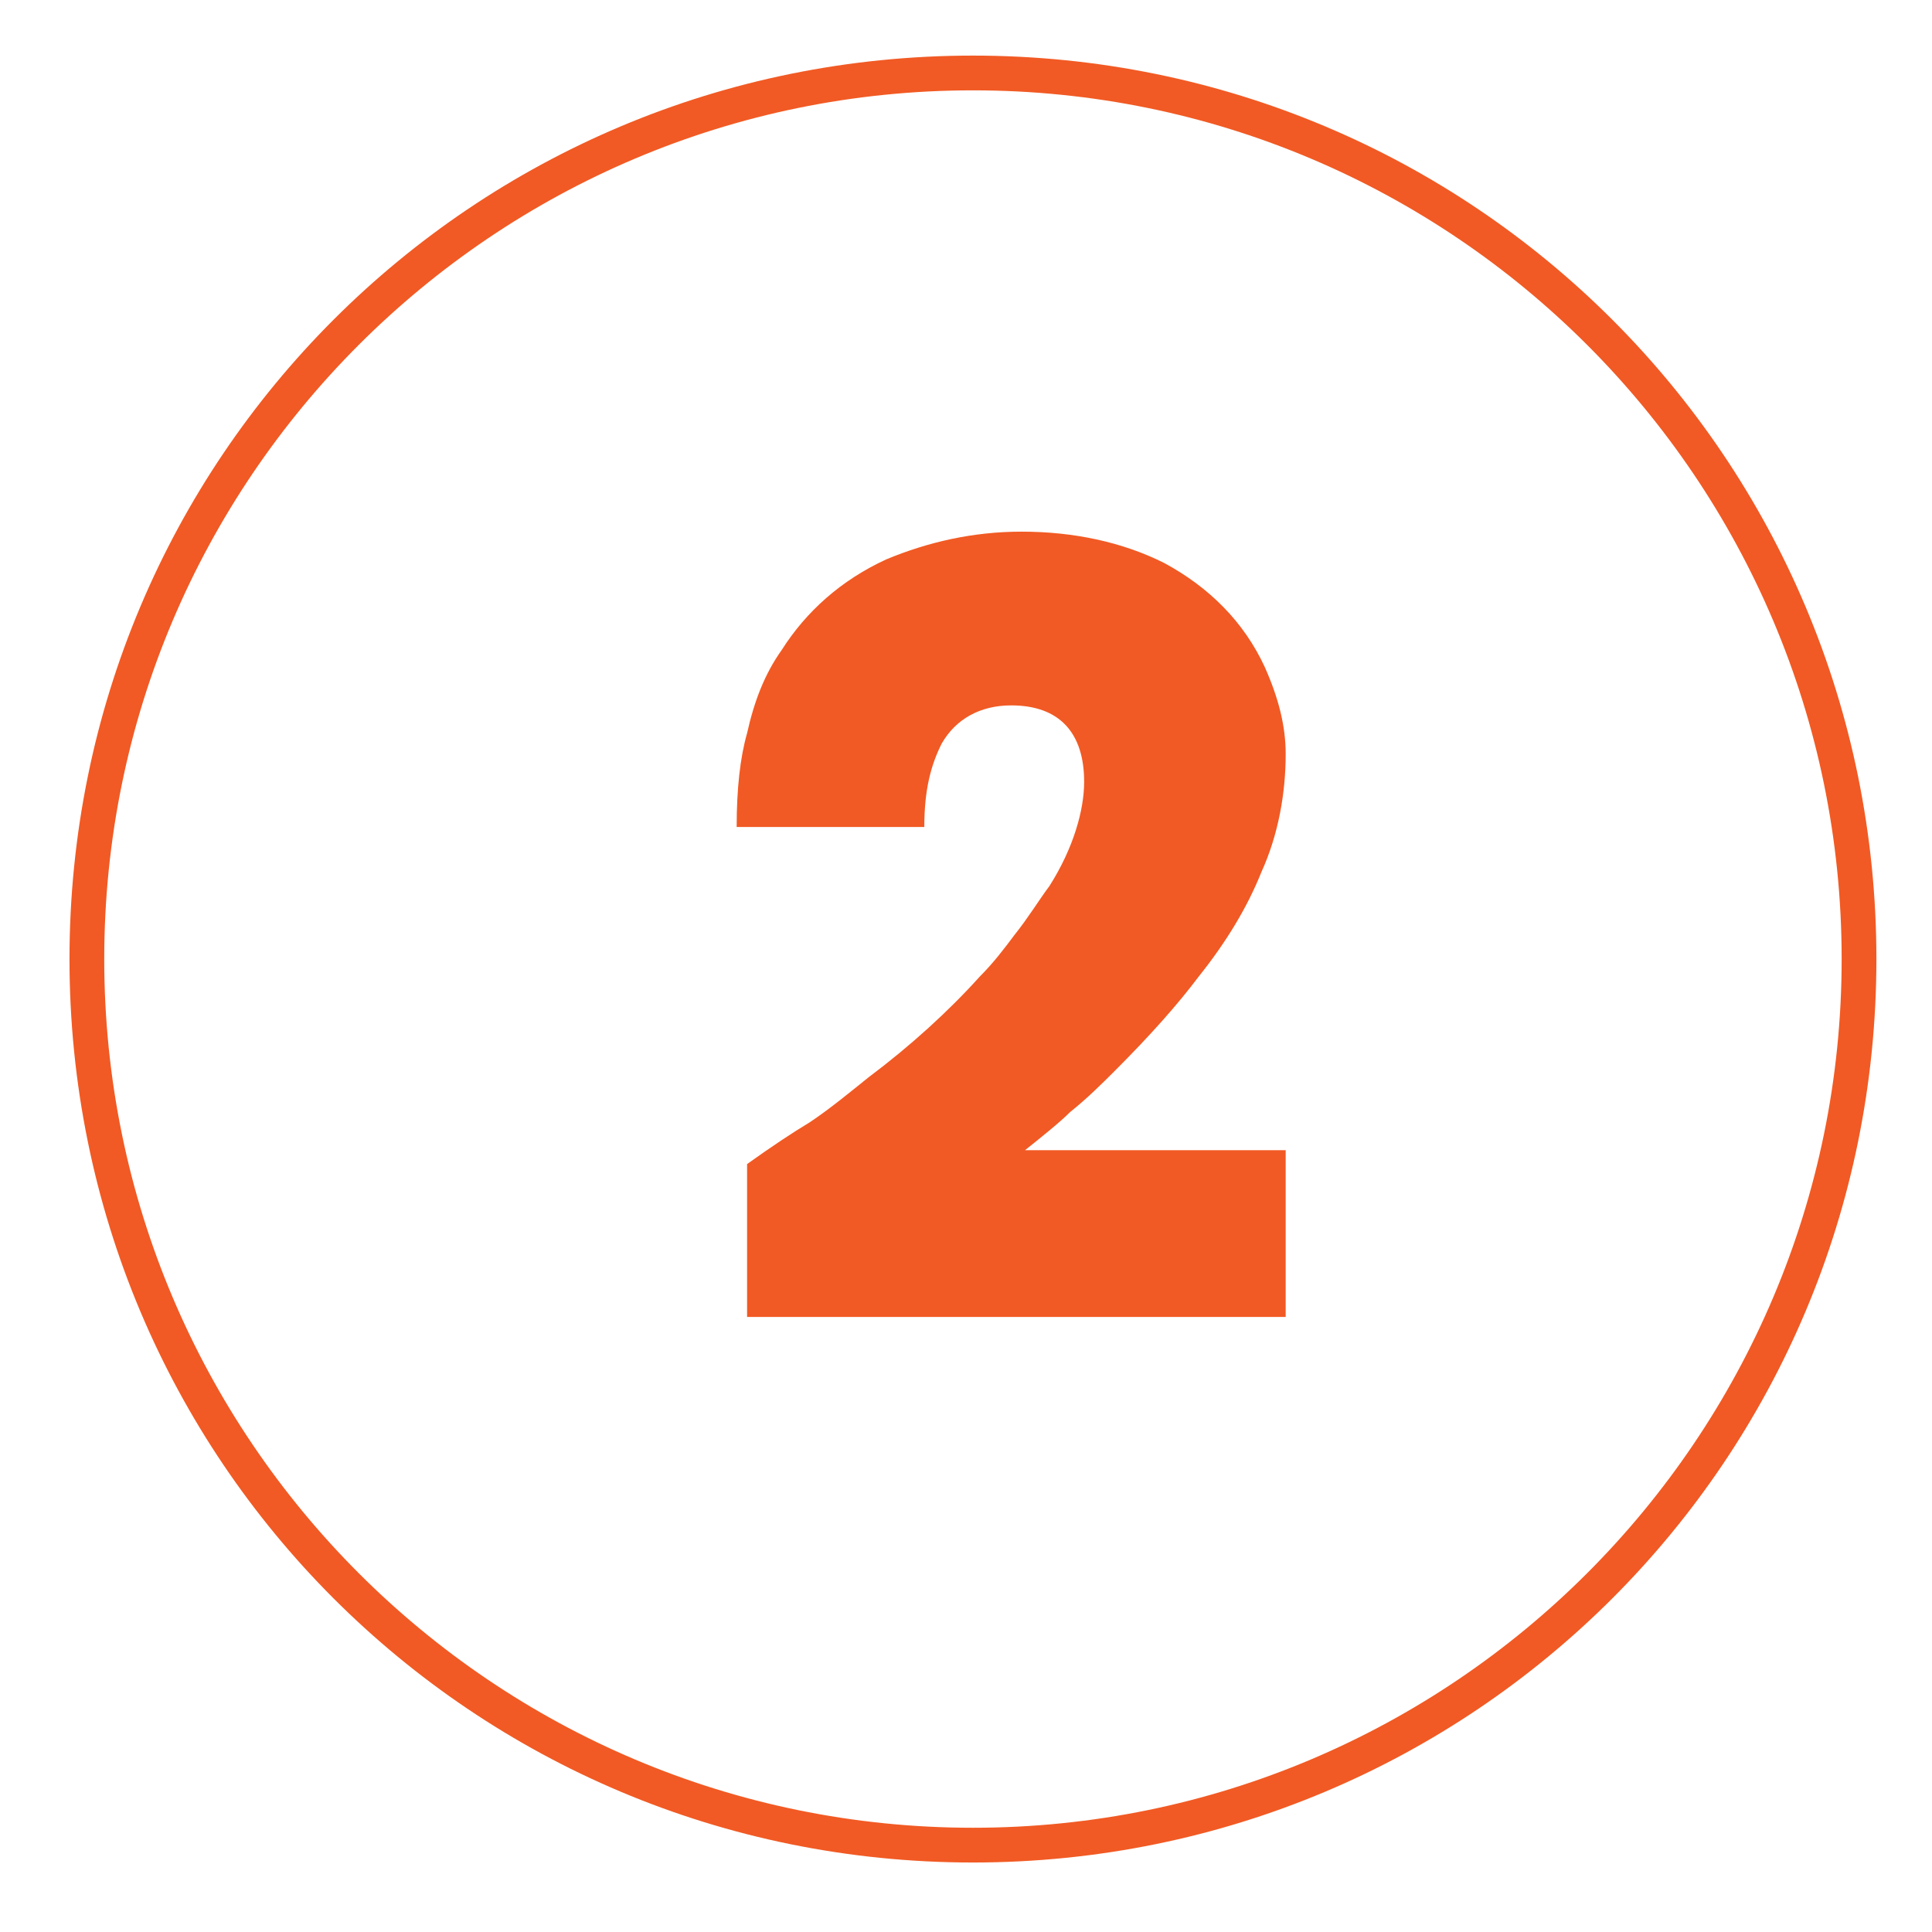
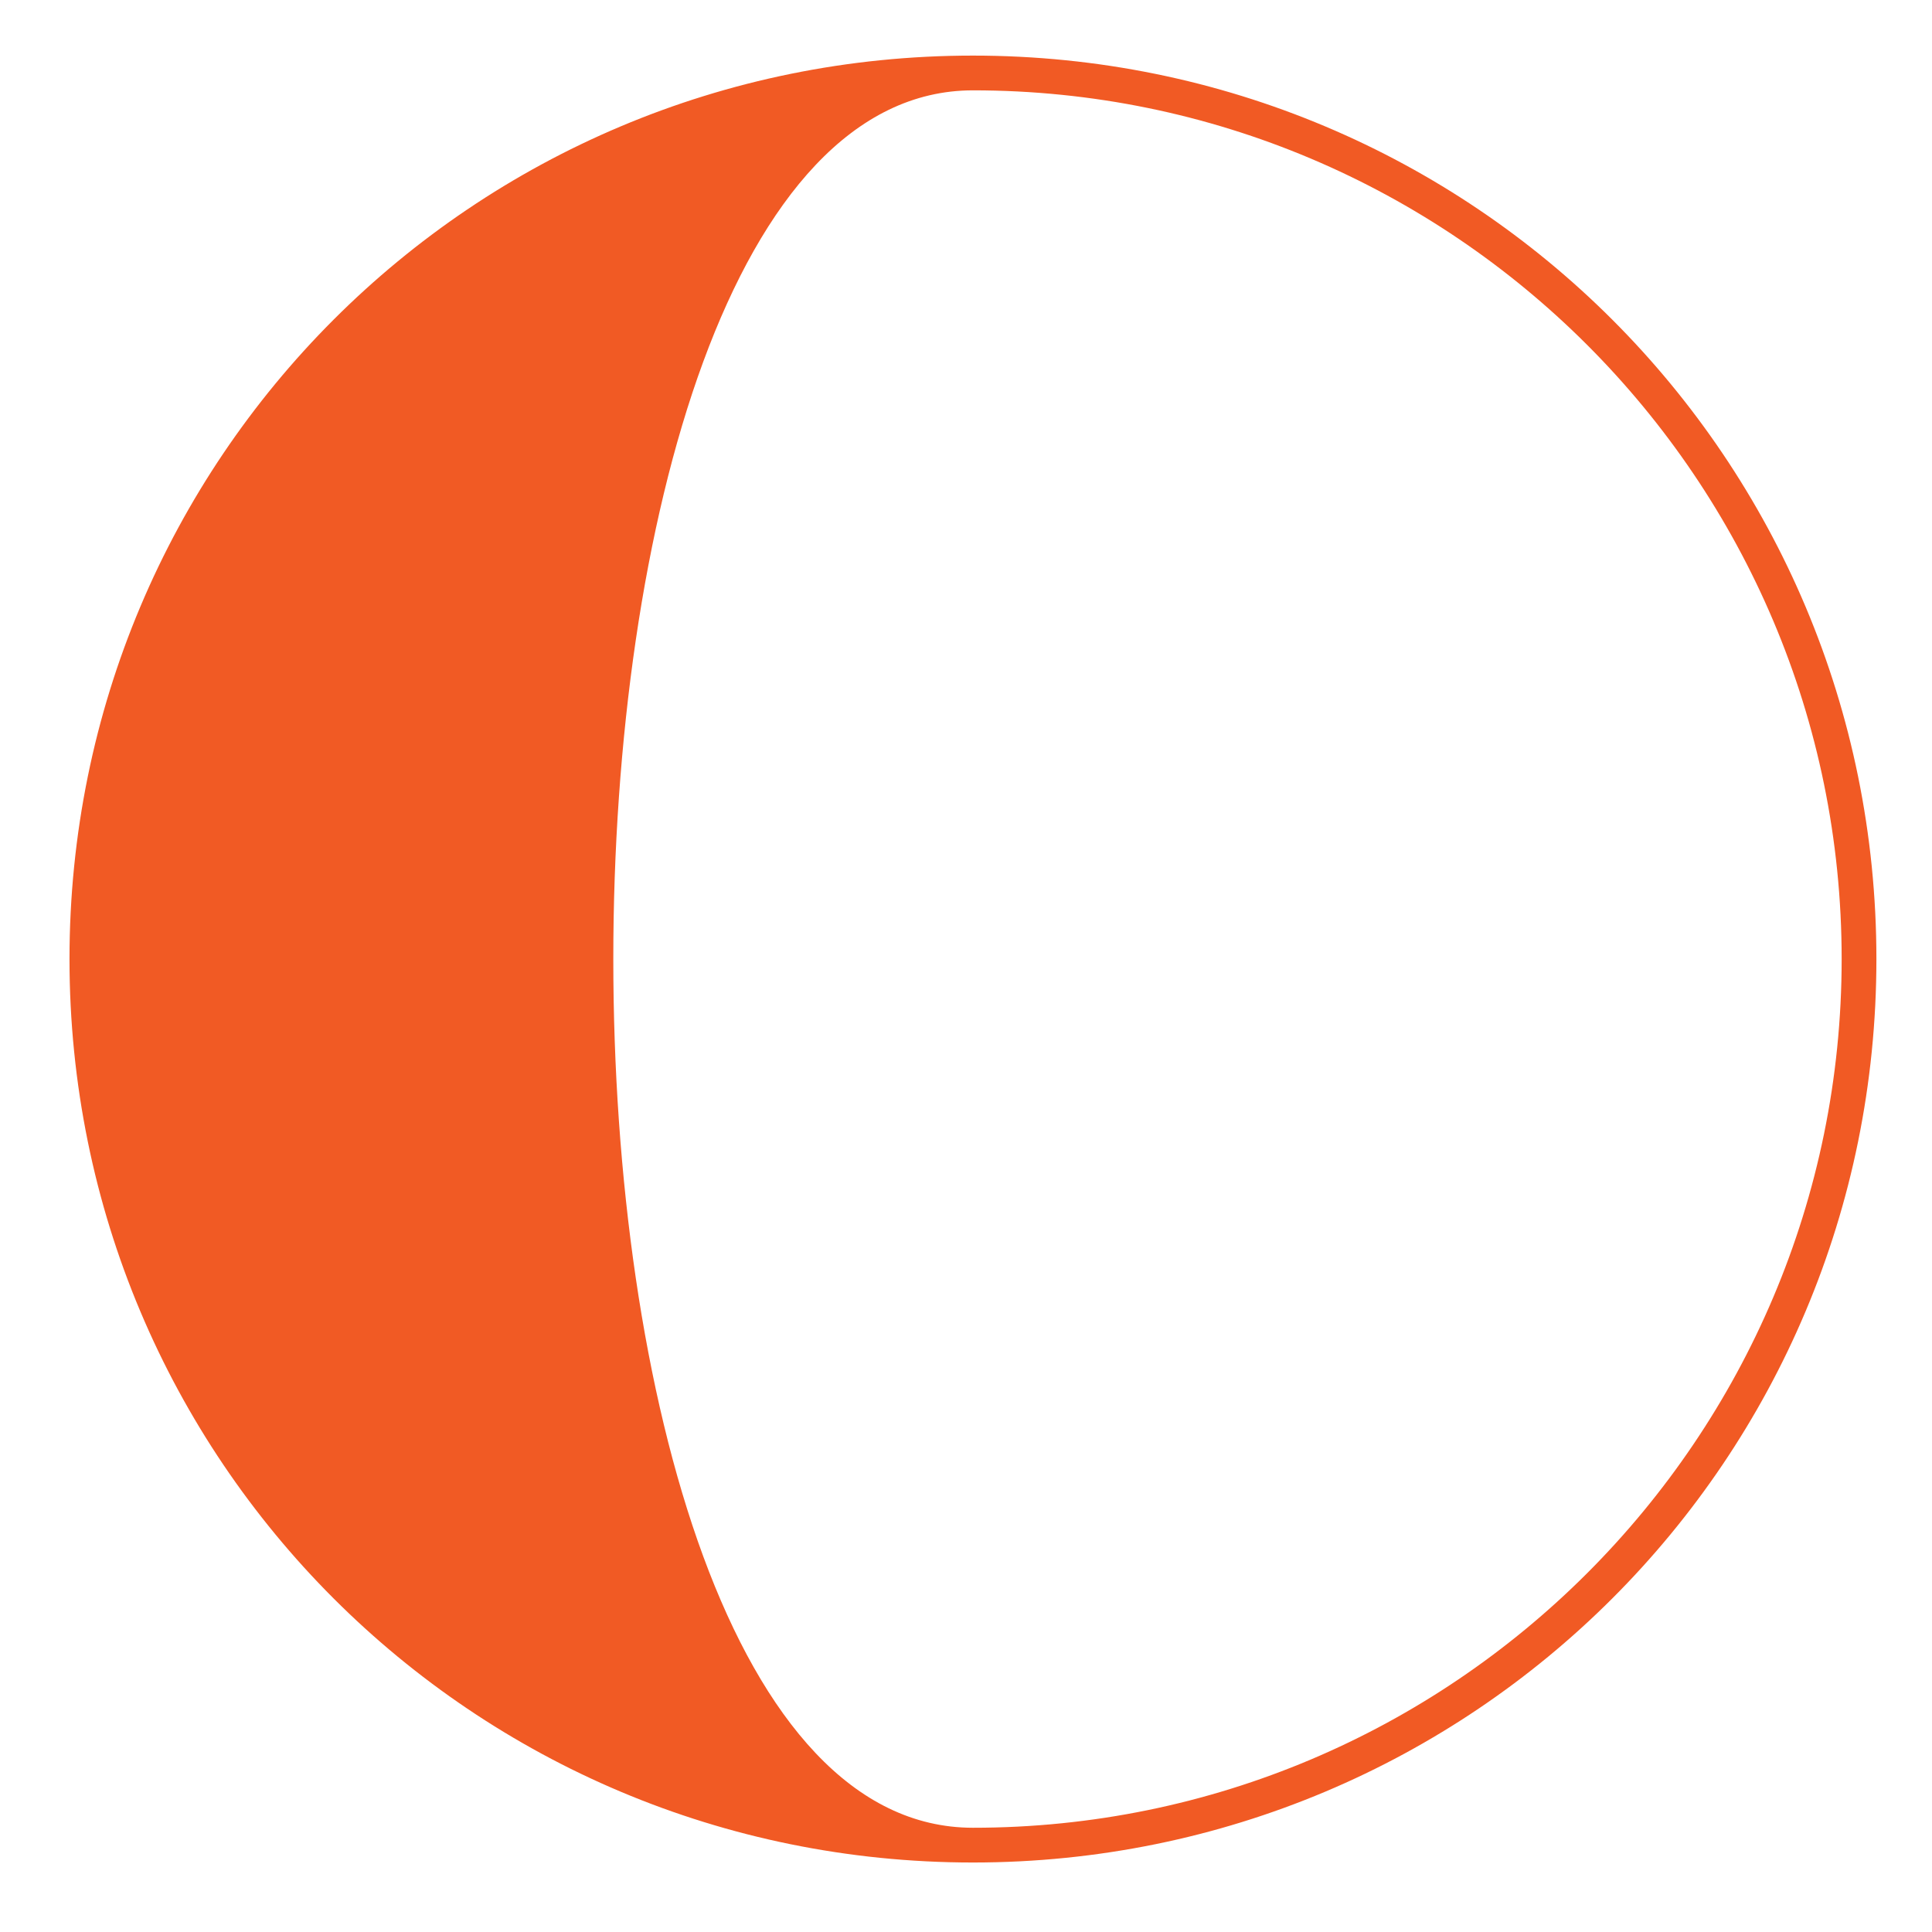
<svg xmlns="http://www.w3.org/2000/svg" version="1.1" id="Layer_1" x="0px" y="0px" width="55.6px" height="55.6px" viewBox="0 0 55.6 55.6" style="enable-background:new 0 0 55.6 55.6;" xml:space="preserve">
  <style type="text/css">
	.st0{fill:#F15A24;}
</style>
  <g>
    <g>
-       <path class="st0" d="M28,2.6c13.8,0,25,11.2,25,25s-11.2,25-25,25S3,41.4,3,27.6S14.2,2.6,28,2.6 M28,1.6c-14.4,0-26,11.6-26,26    s11.6,26,26,26s26-11.6,26-26S42.4,1.6,28,1.6L28,1.6z" />
+       <path class="st0" d="M28,2.6c13.8,0,25,11.2,25,25s-11.2,25-25,25S14.2,2.6,28,2.6 M28,1.6c-14.4,0-26,11.6-26,26    s11.6,26,26,26s26-11.6,26-26S42.4,1.6,28,1.6L28,1.6z" />
    </g>
  </g>
  <g>
-     <path class="st0" d="M21.5,37.9v-4.4c0.7-0.5,1.3-0.9,1.8-1.2c0.6-0.4,1.2-0.9,1.7-1.3c1.2-0.9,2.3-1.9,3.2-2.9   c0.4-0.4,0.7-0.8,1-1.2c0.4-0.5,0.7-1,1-1.4c0.7-1.1,1-2.2,1-3c0-1.4-0.7-2.2-2.1-2.2c-0.9,0-1.6,0.4-2,1.1   c-0.3,0.6-0.5,1.3-0.5,2.4h-5.4c0-1.1,0.1-2,0.3-2.7c0.2-0.9,0.5-1.7,1-2.4c0.7-1.1,1.7-2,3-2.6c1.2-0.5,2.5-0.8,3.9-0.8   c1.5,0,2.9,0.3,4.1,0.9c1.3,0.7,2.3,1.7,2.9,3c0.4,0.9,0.6,1.7,0.6,2.5c0,1.1-0.2,2.3-0.7,3.4c-0.4,1-1,2-1.8,3   c-0.6,0.8-1.4,1.7-2.4,2.7c-0.4,0.4-0.8,0.8-1.3,1.2c-0.3,0.3-0.8,0.7-1.3,1.1h7.5v4.8H21.5z" />
-   </g>
+     </g>
</svg>